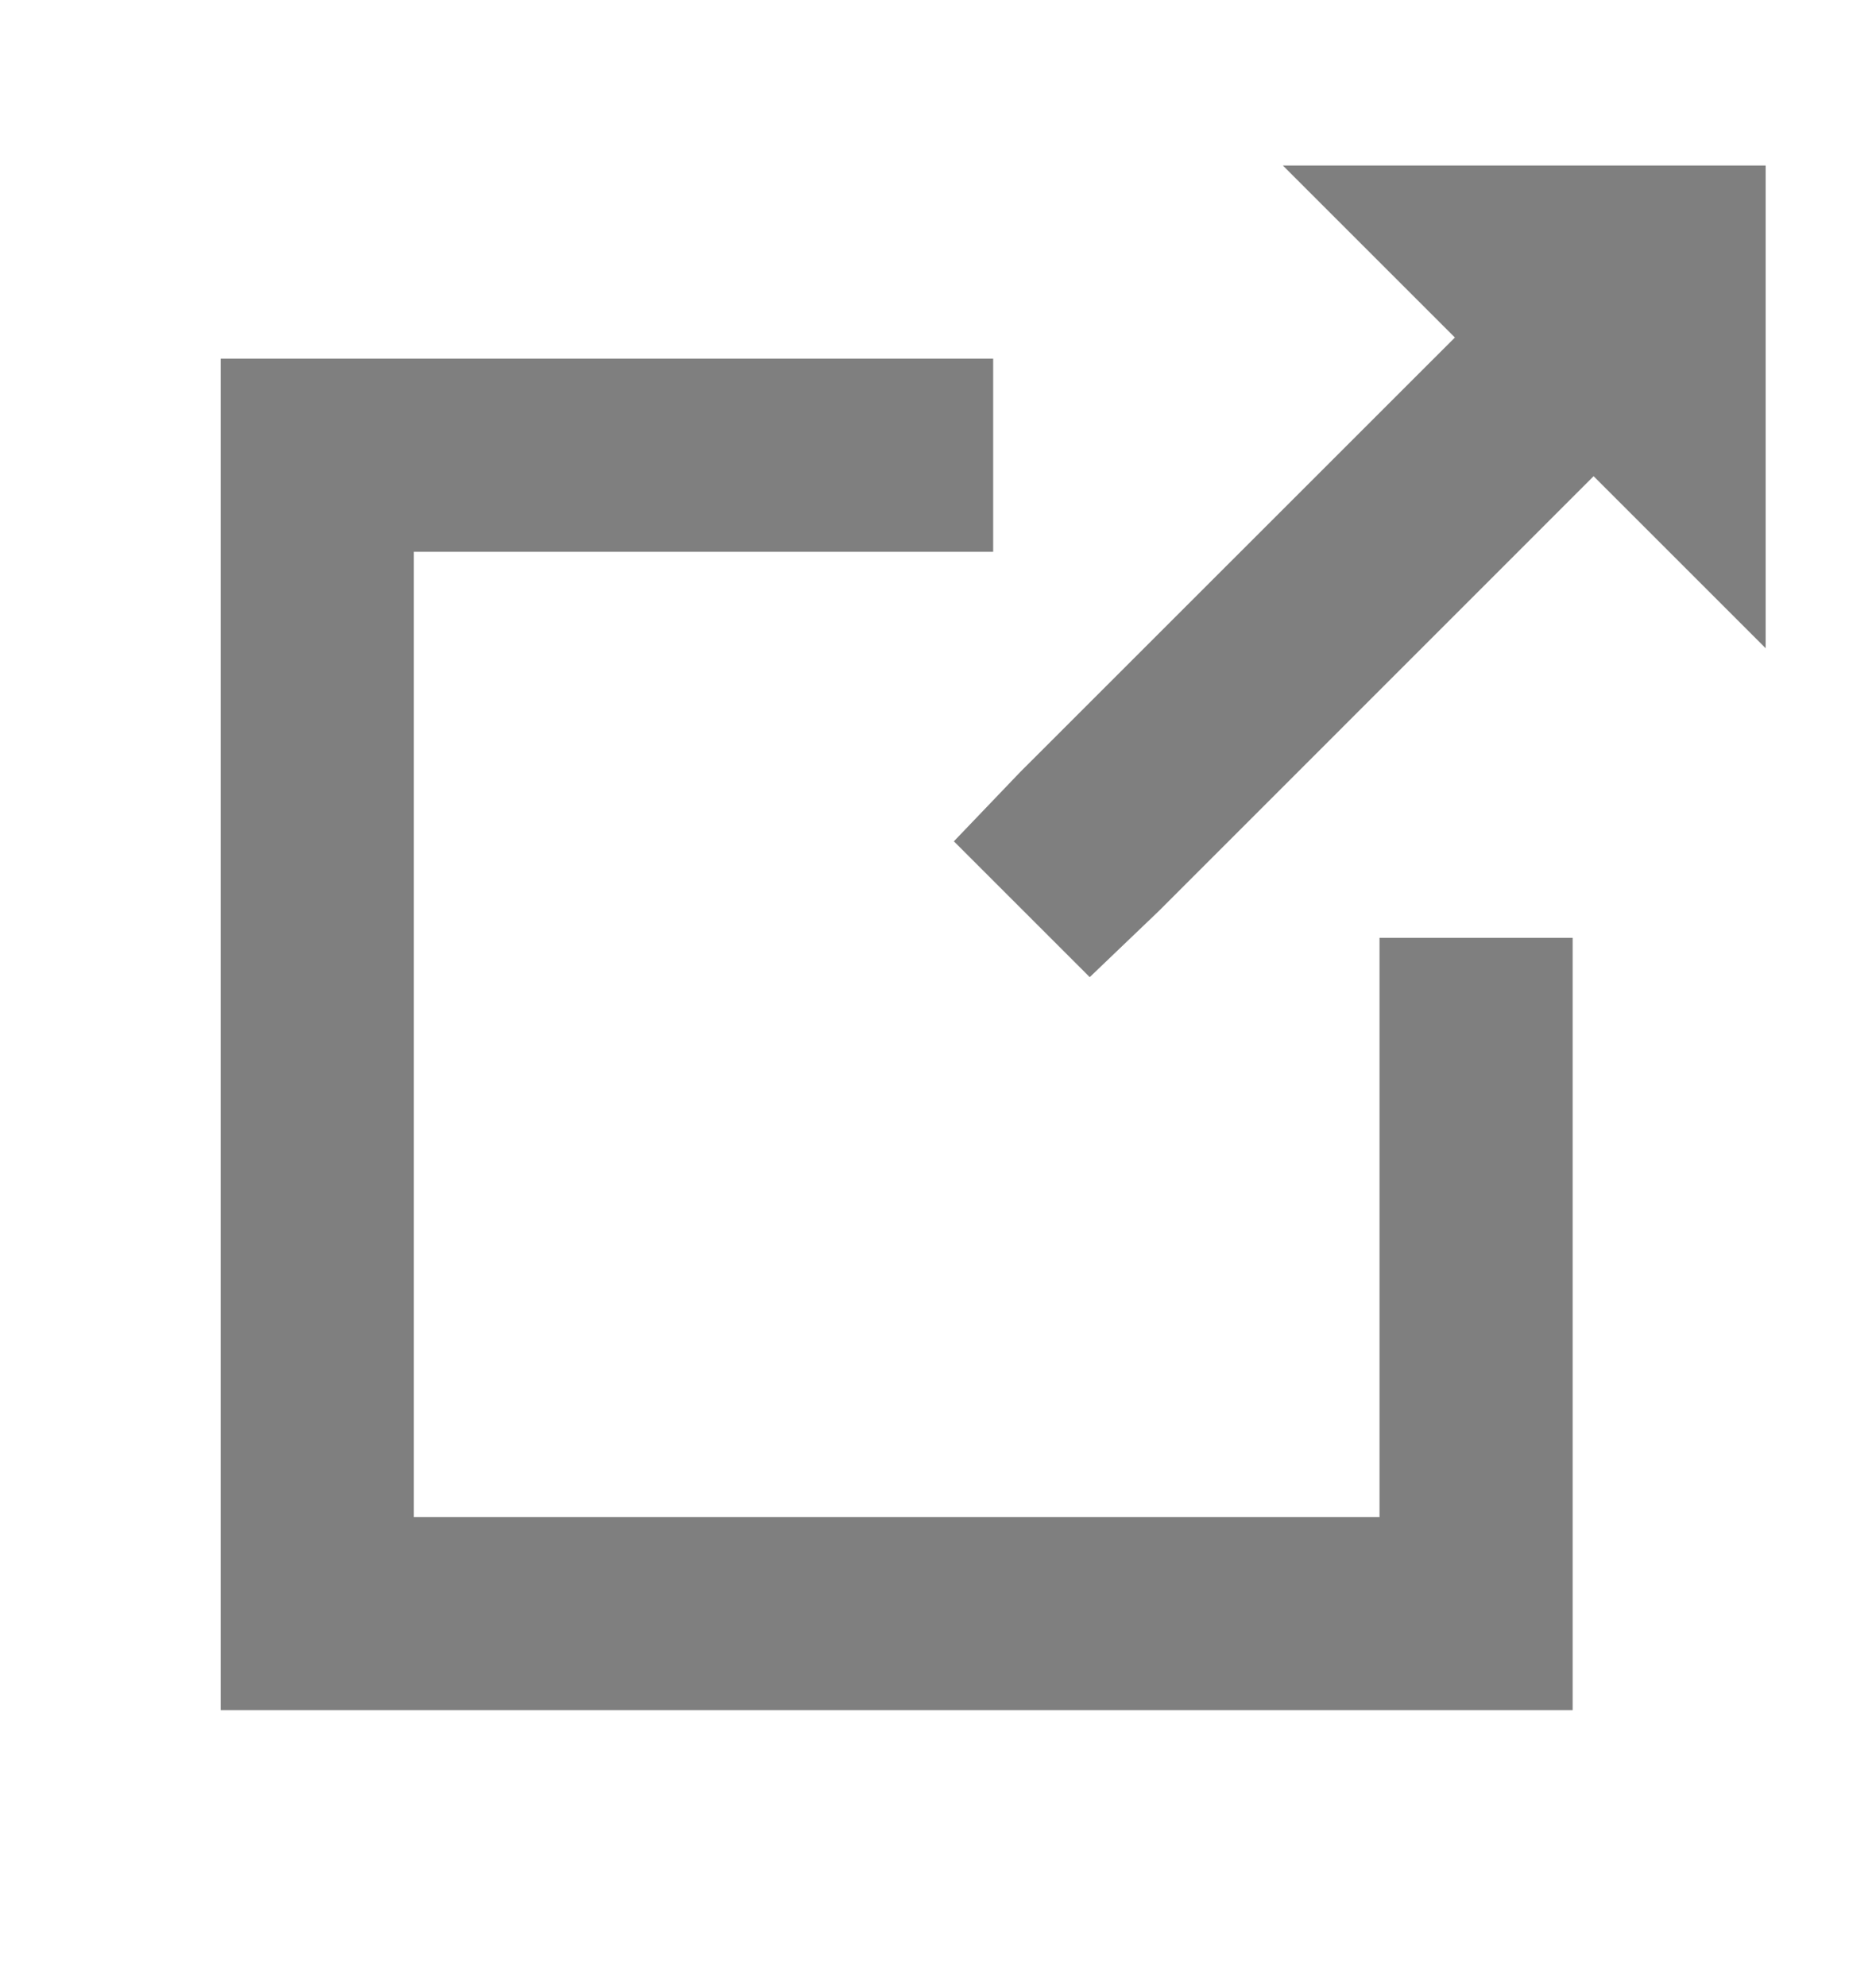
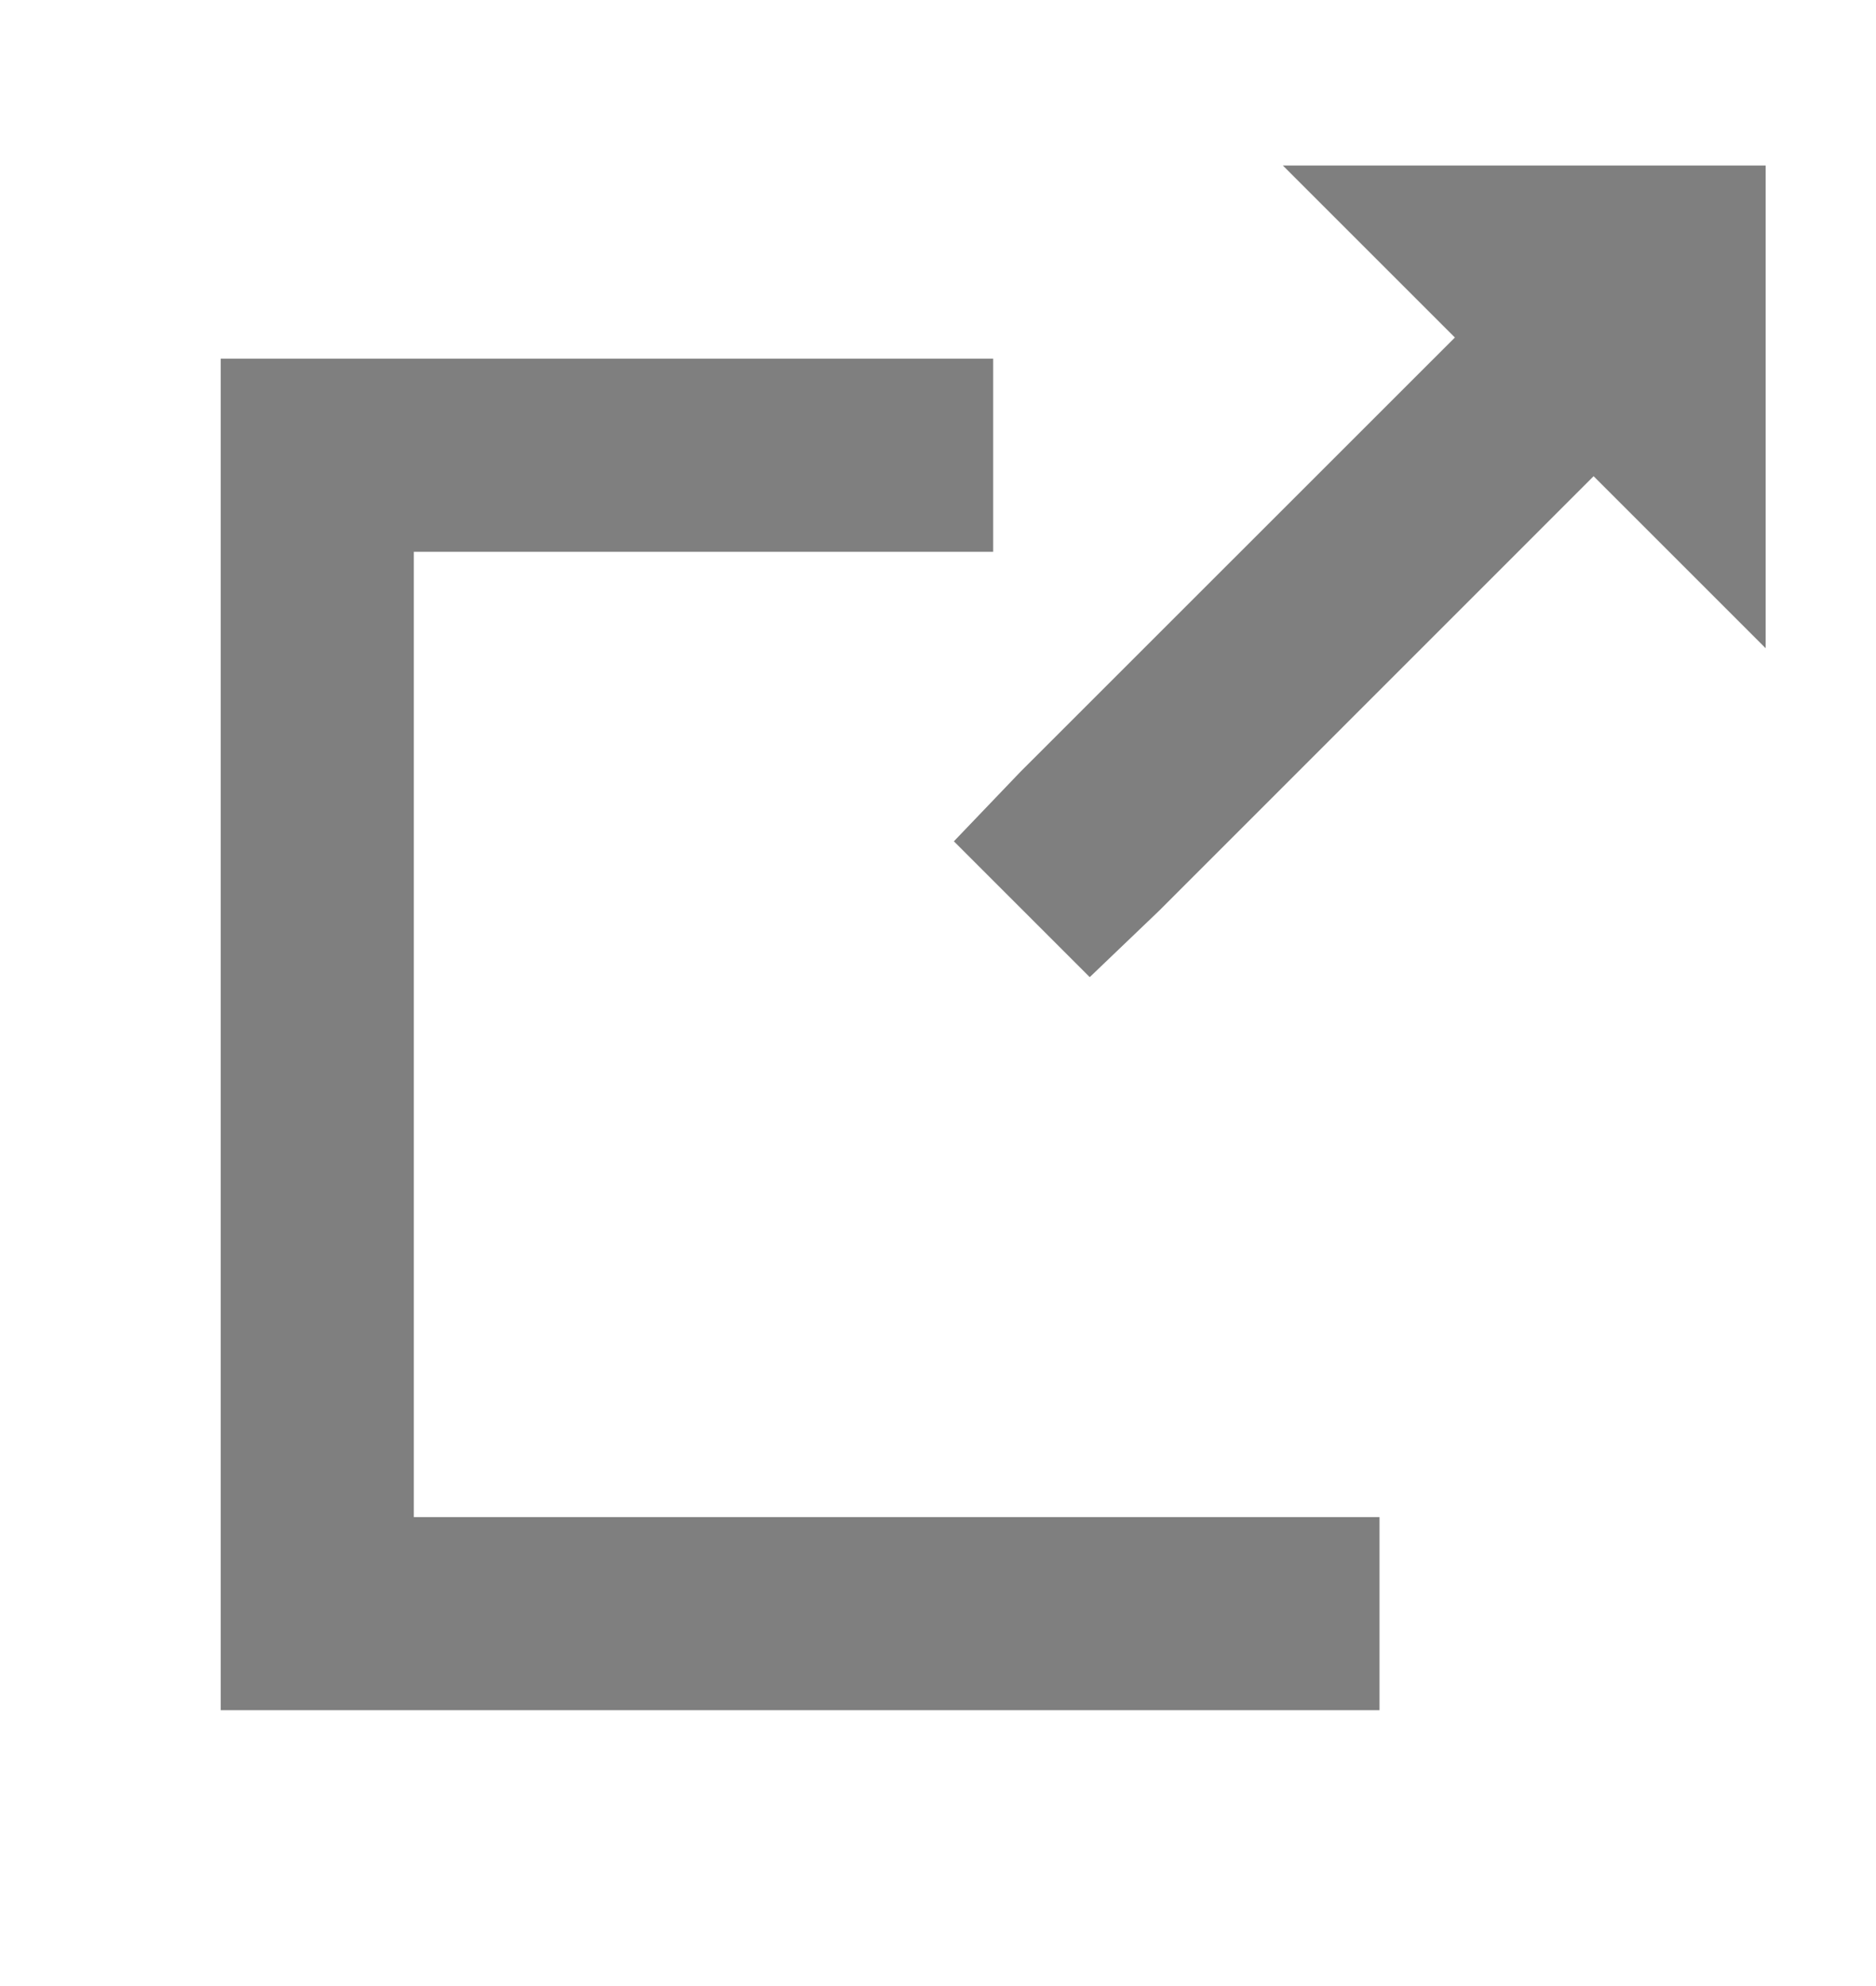
<svg xmlns="http://www.w3.org/2000/svg" width="17" height="18" viewBox="0 0 17 18" fill="none">
-   <path d="M11.626 1.501L13.184 3.059L9.246 6.996L8.644 7.625L9.875 8.856L10.504 8.254L14.441 4.316L16 5.875V1.5H11.625L11.626 1.501ZM2 3.251V15.5H14.251V8.5H12.501V13.75H3.75V5.001H9V3.251H2Z" fill="black" fill-opacity="0.5" />
+   <path d="M11.626 1.501L13.184 3.059L9.246 6.996L8.644 7.625L9.875 8.856L10.504 8.254L14.441 4.316L16 5.875V1.5H11.625L11.626 1.501ZM2 3.251V15.5H14.251H12.501V13.75H3.75V5.001H9V3.251H2Z" fill="black" fill-opacity="0.5" />
</svg>